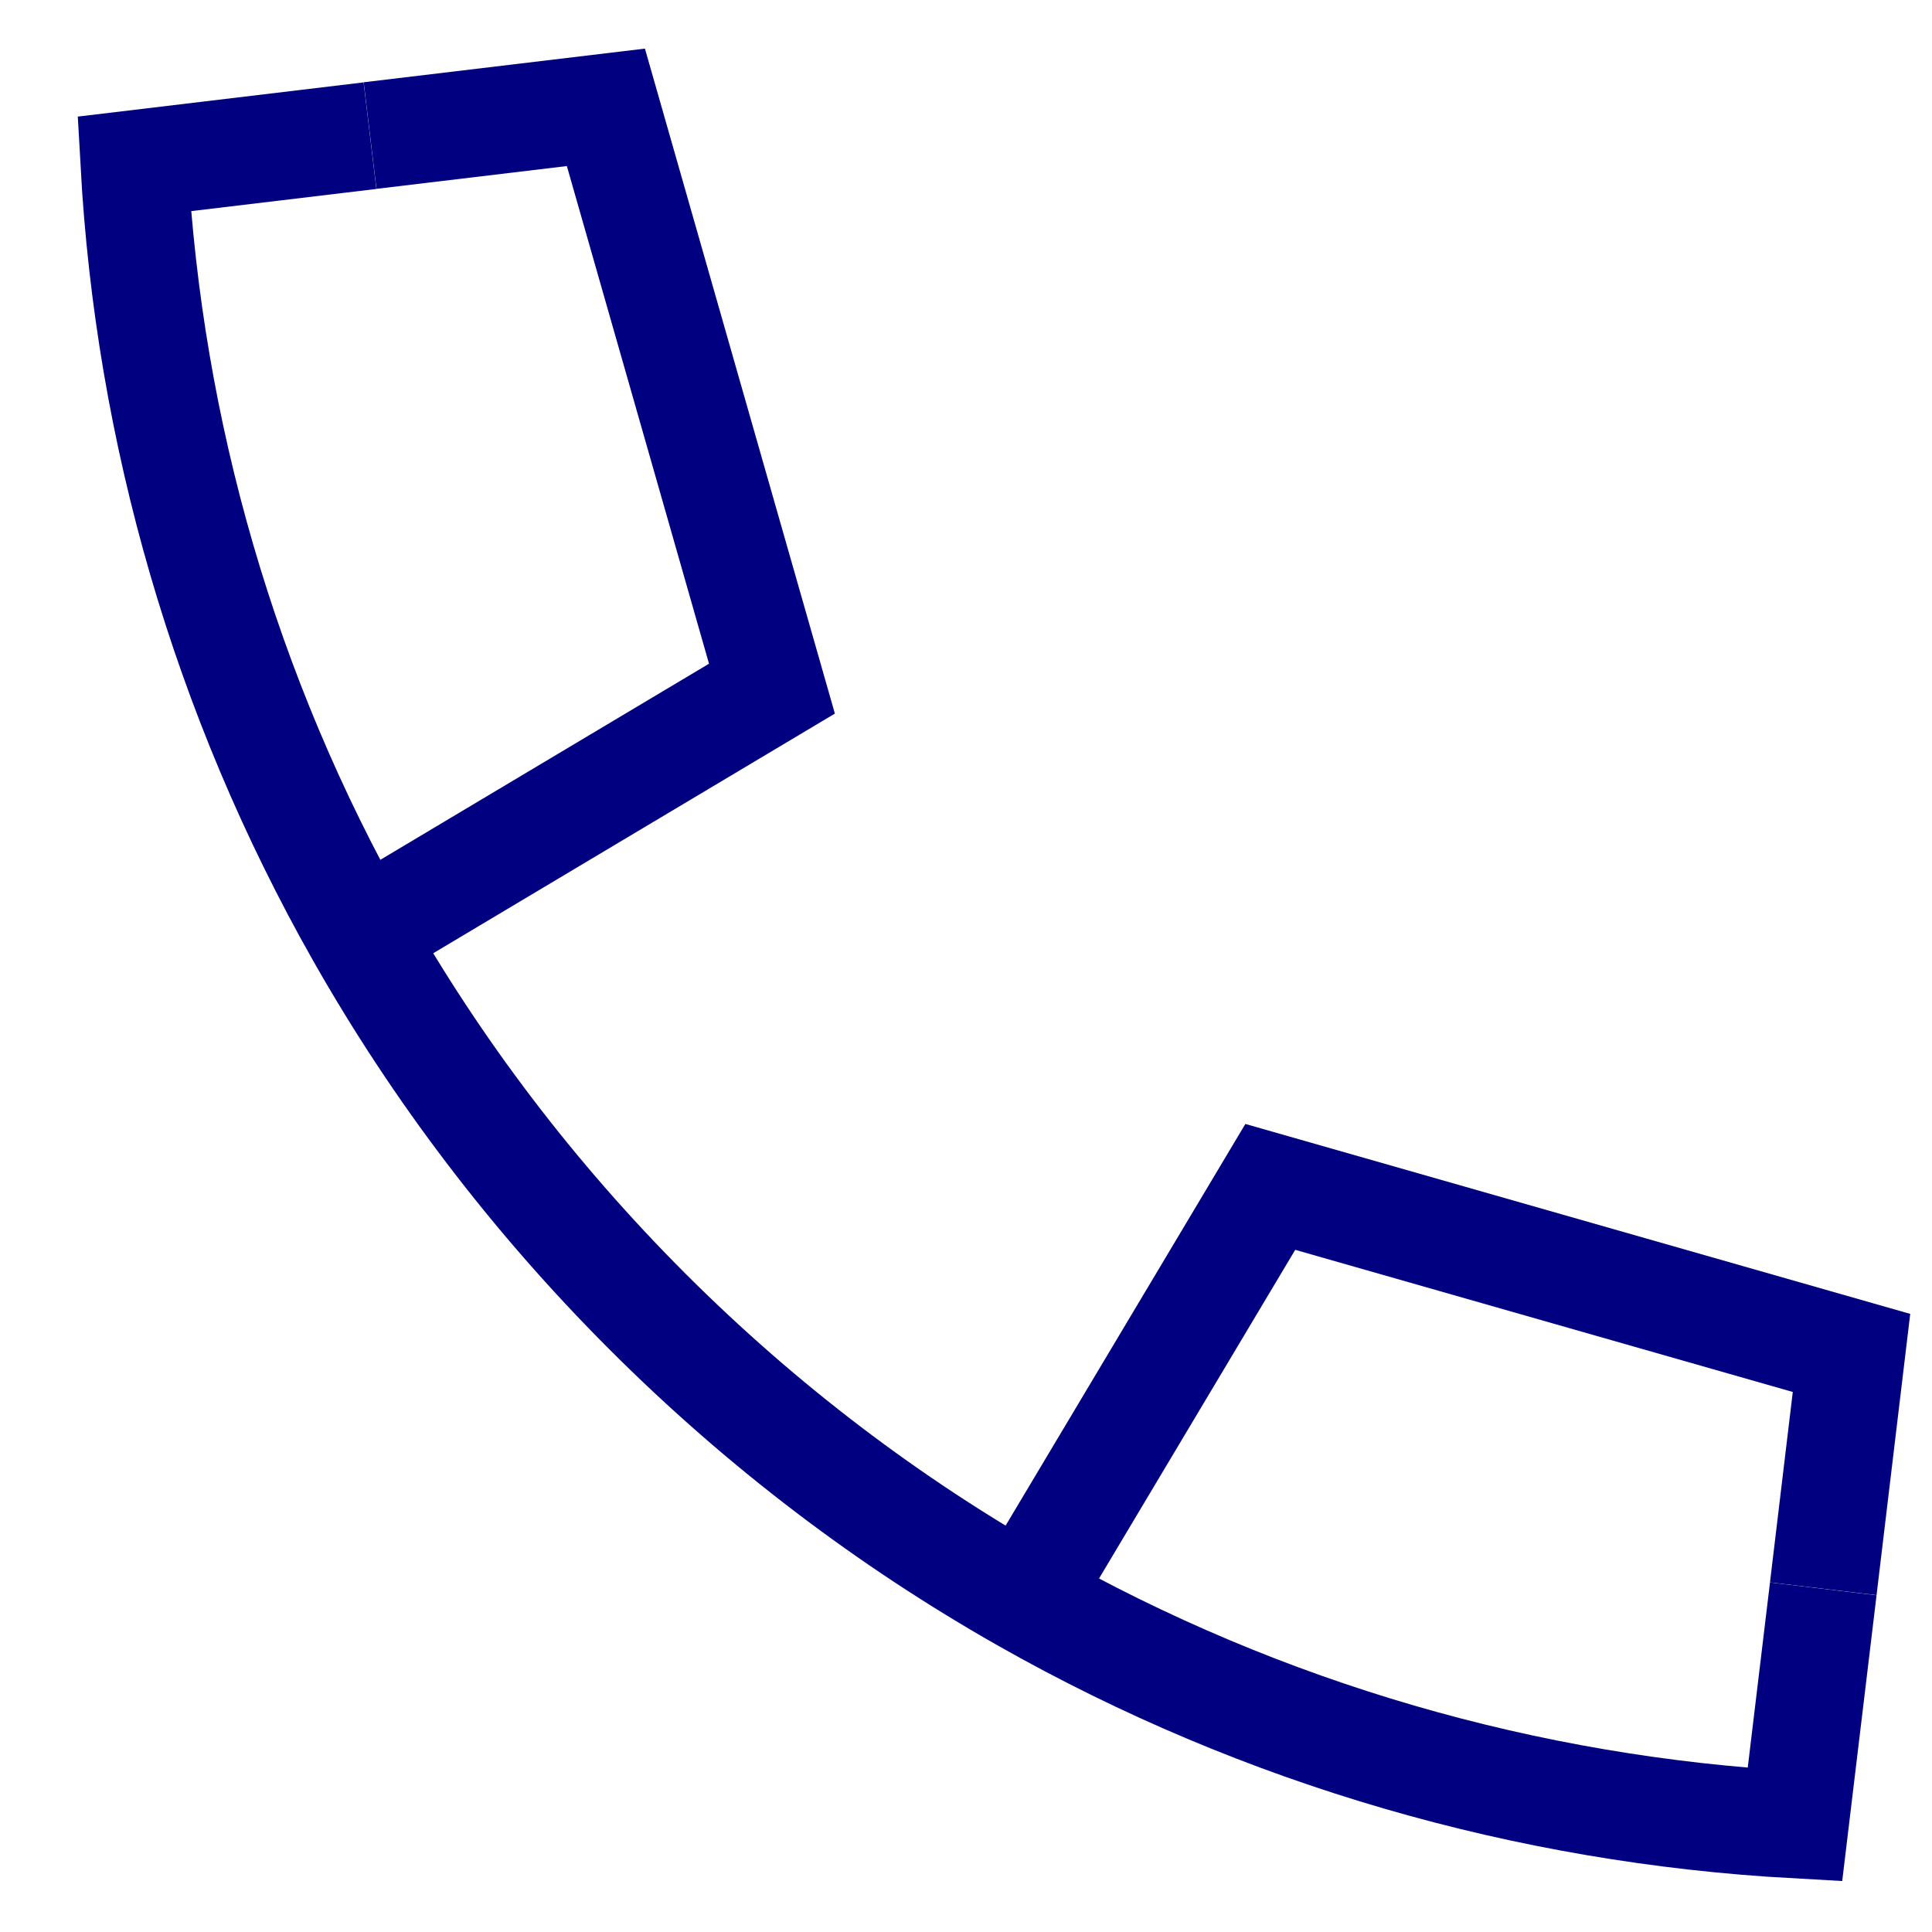
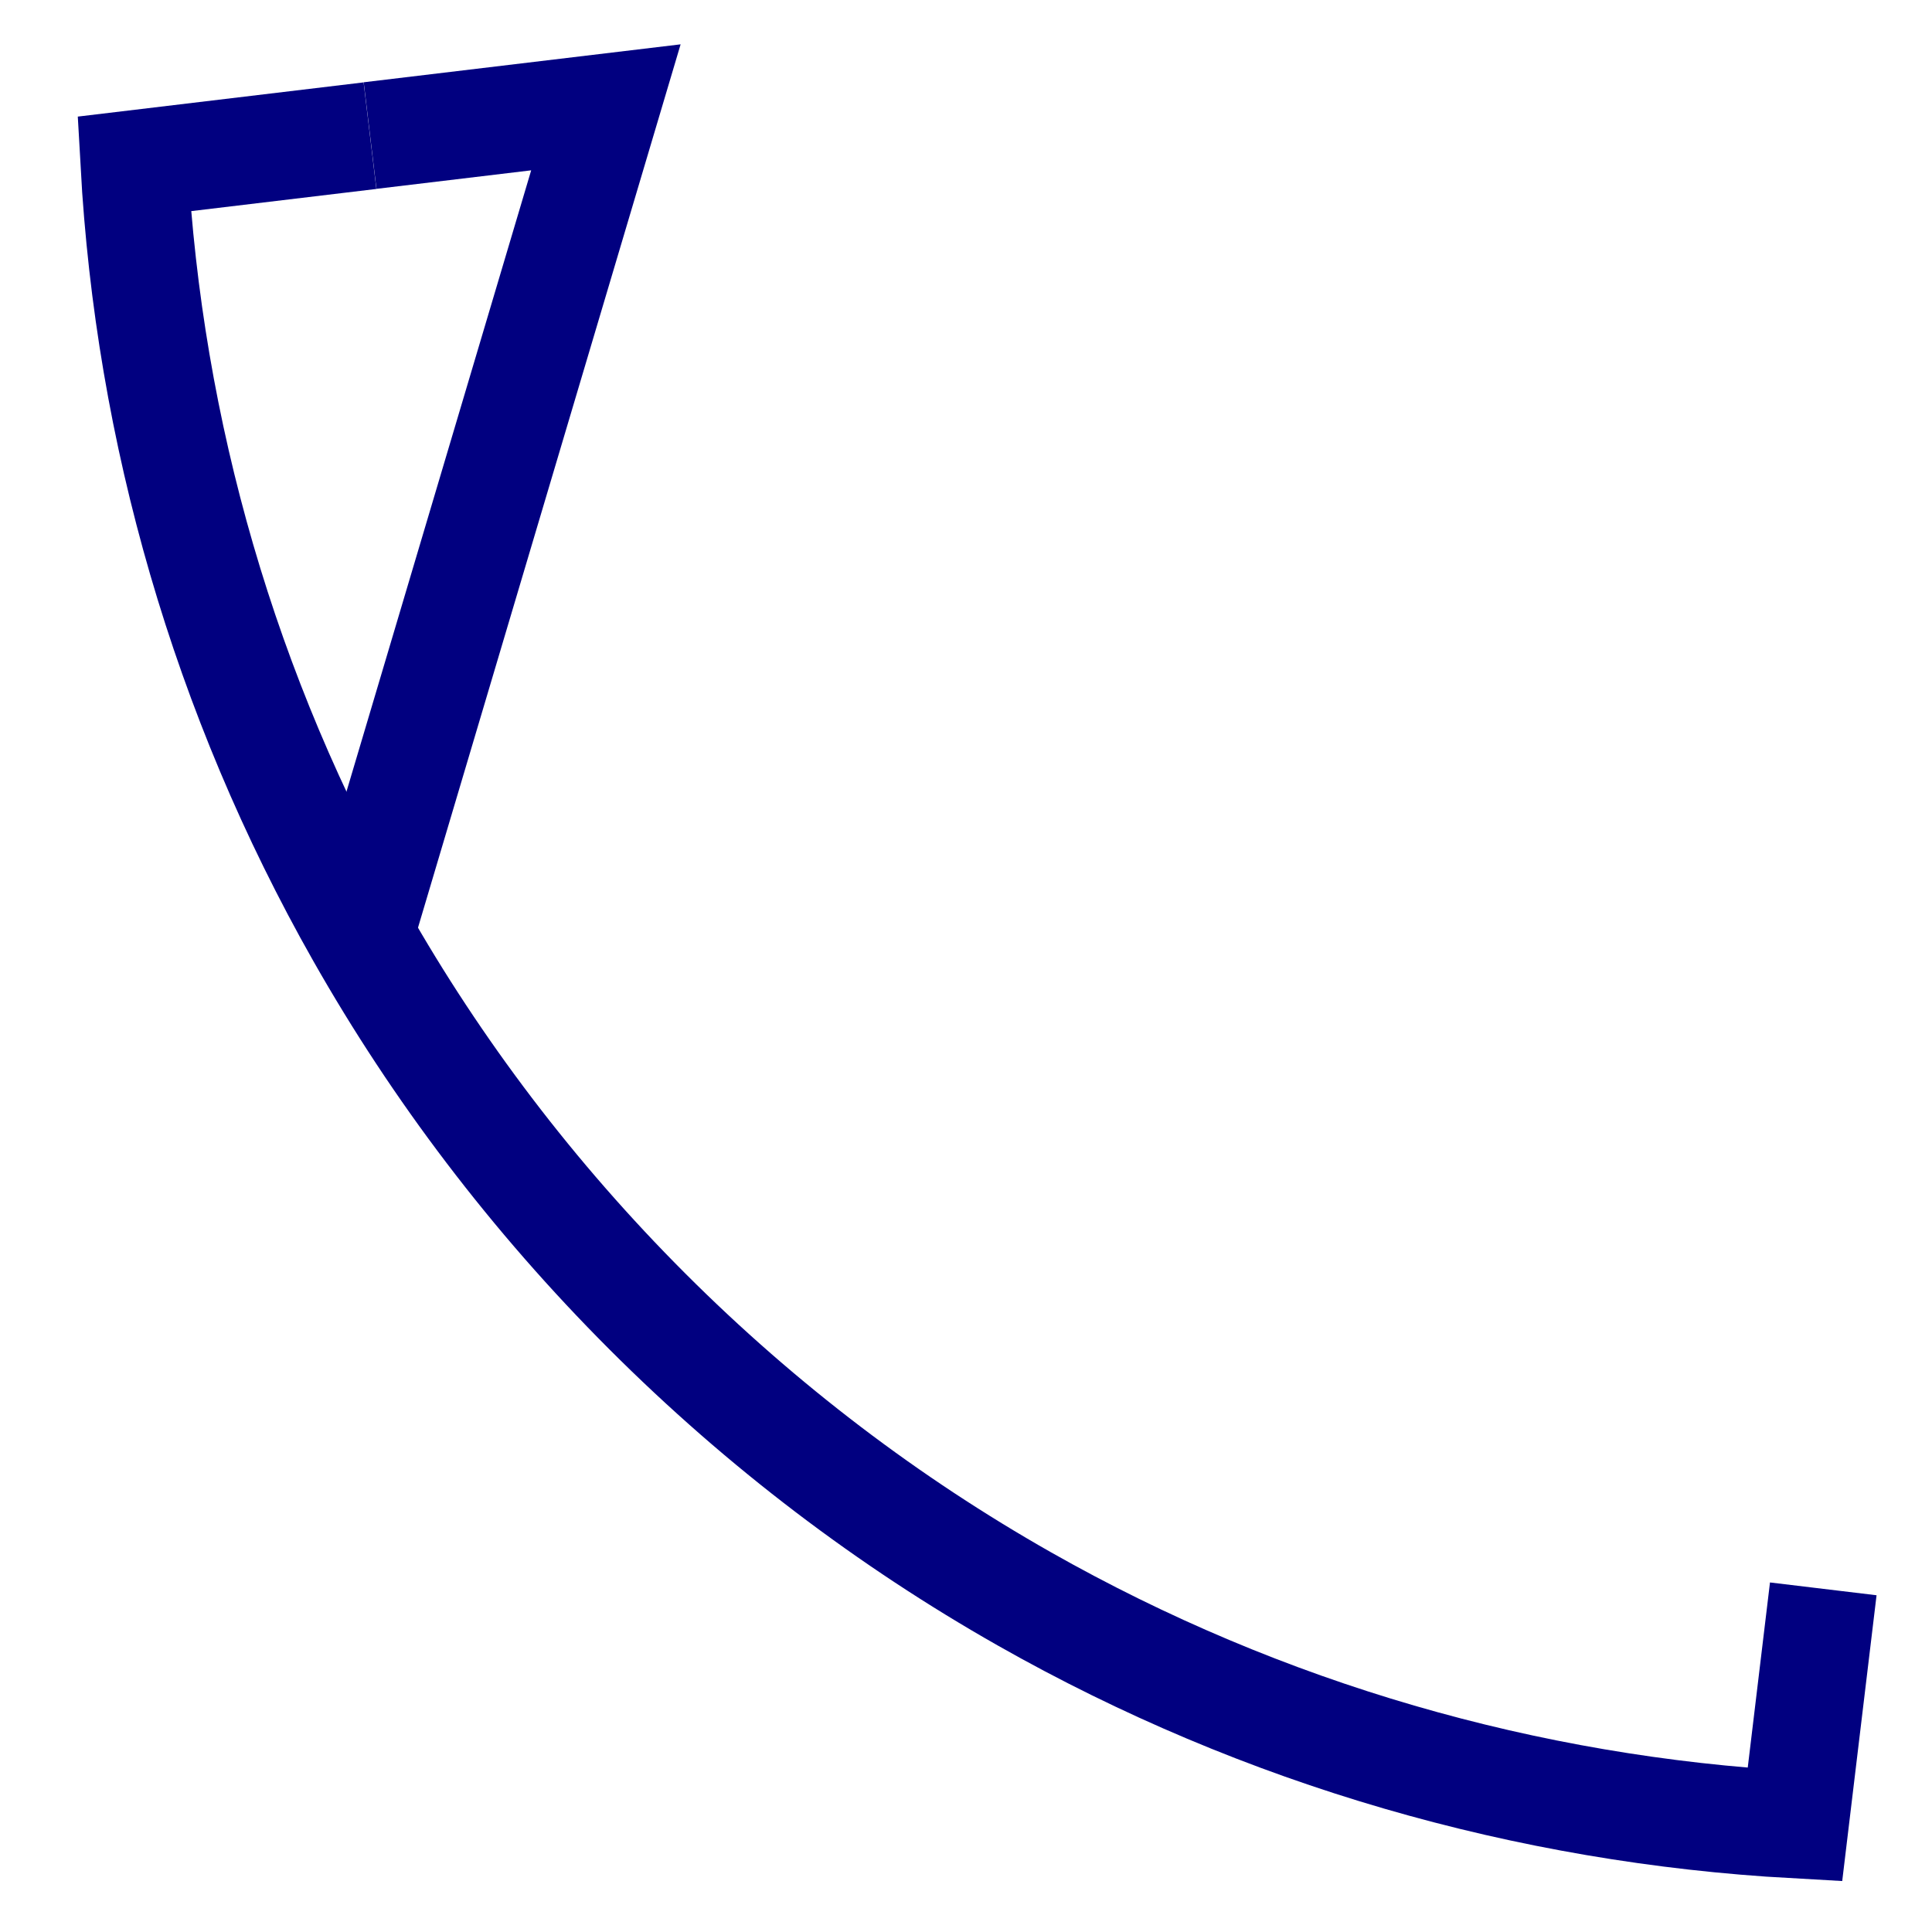
<svg xmlns="http://www.w3.org/2000/svg" width="18" height="18" viewBox="0 0 18 18" fill="none">
  <path d="M3.447 1.264L1.25 1.527C1.388 4.015 2.089 6.477 3.354 8.707C4.067 9.964 4.96 11.147 6.032 12.219C7.103 13.29 8.286 14.183 9.543 14.896C11.773 16.161 14.235 16.862 16.723 17L16.987 14.803" stroke="#010080" />
-   <path d="M3.354 8.706L7.192 6.416L5.645 1L3.448 1.263" stroke="#010080" />
-   <path d="M9.544 14.896L11.835 11.058L17.25 12.605L16.987 14.802" stroke="#010080" />
+   <path d="M3.354 8.706L5.645 1L3.448 1.263" stroke="#010080" />
</svg>